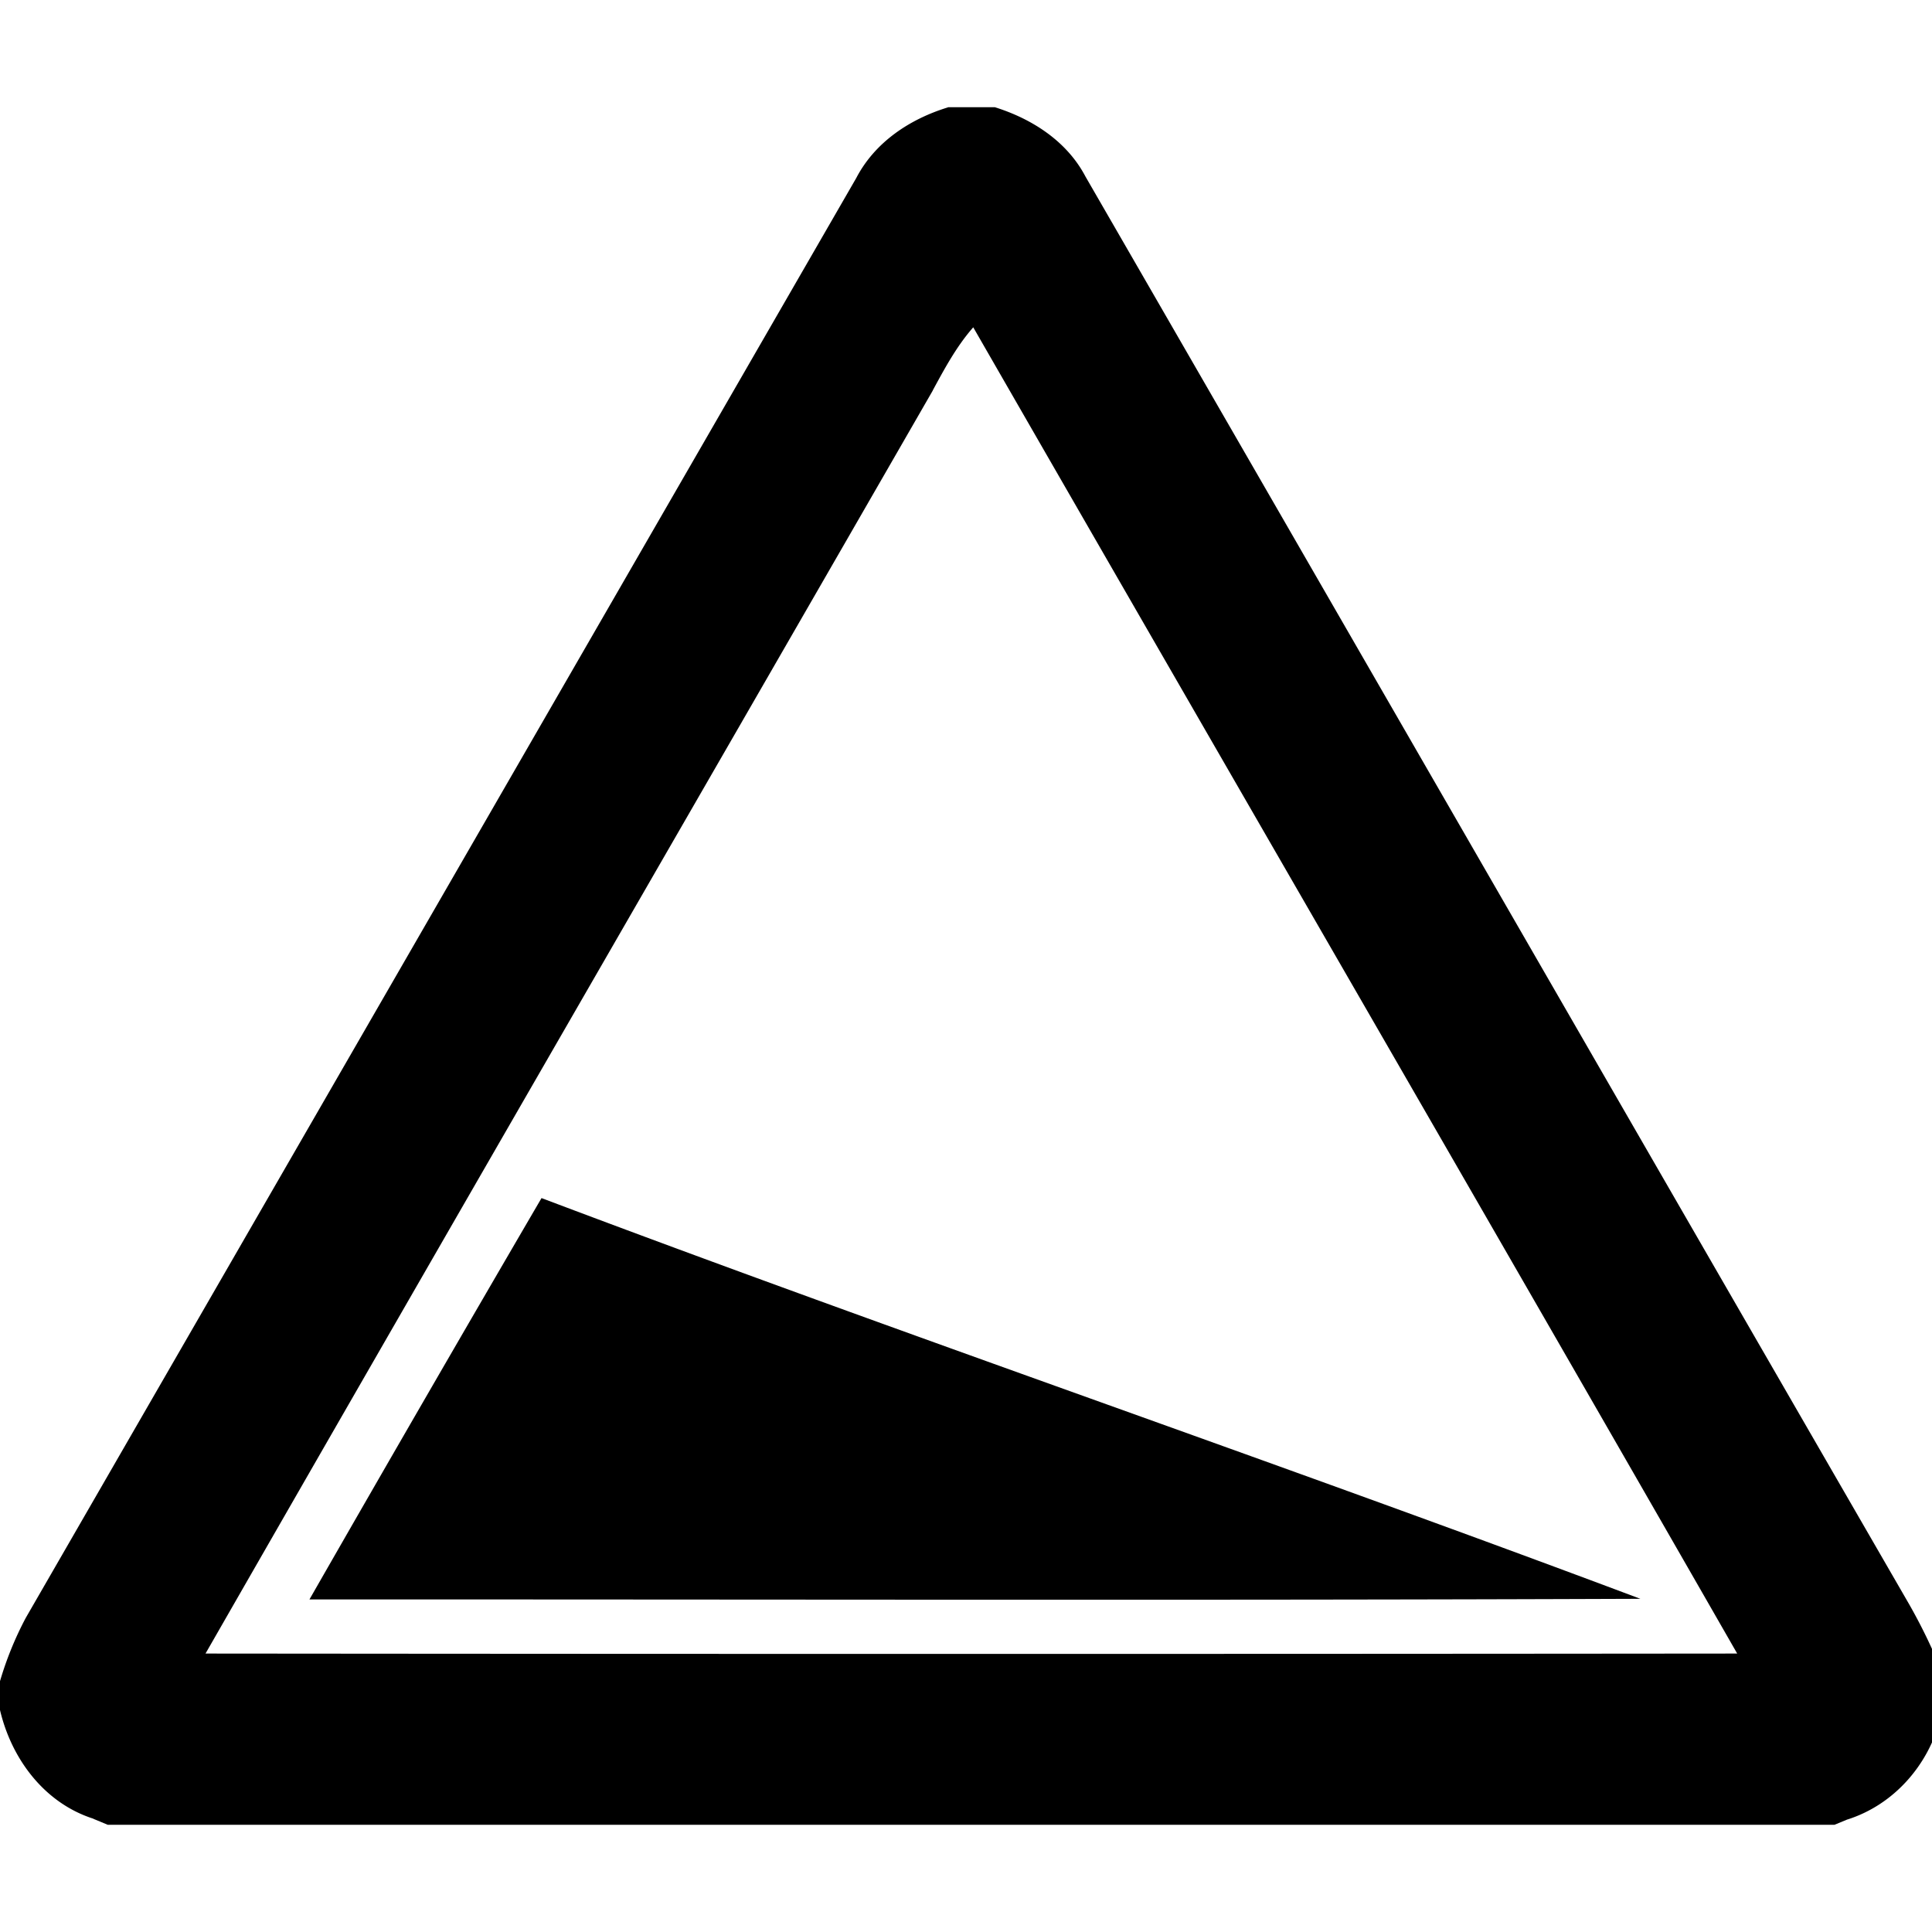
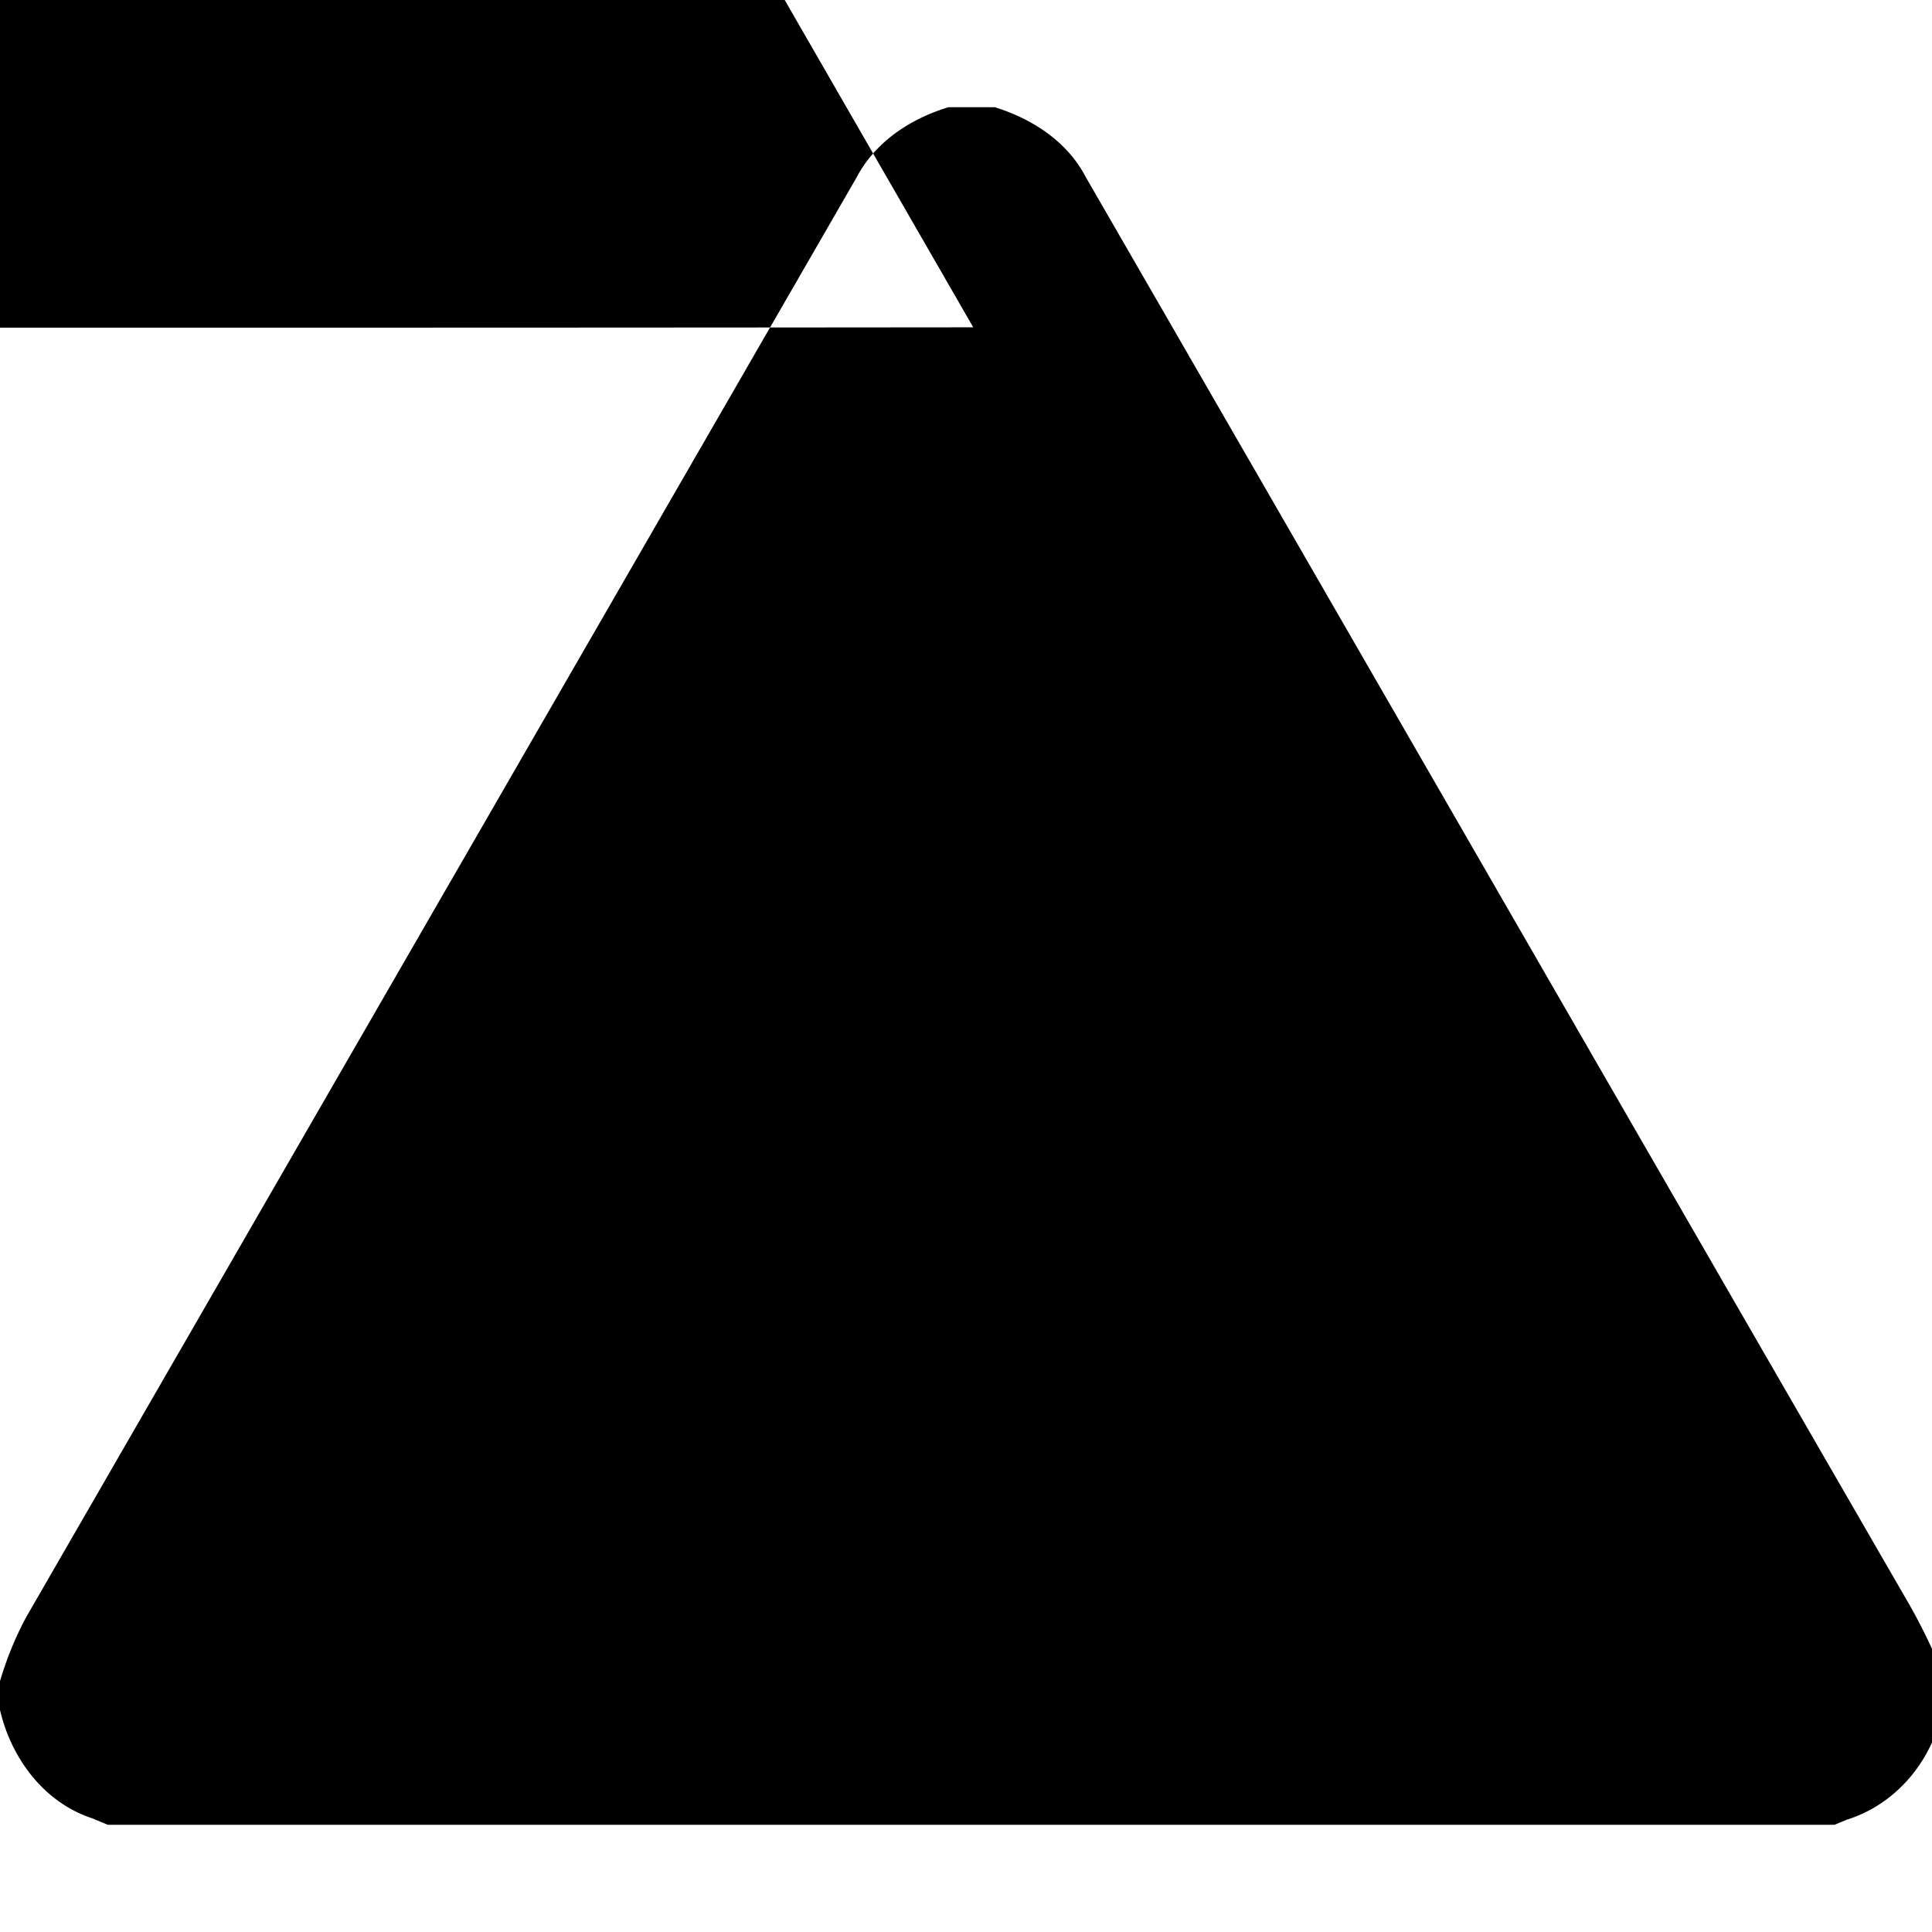
<svg xmlns="http://www.w3.org/2000/svg" width="24" height="24">
-   <path d="m11.777 1.332-.002.002c-.472.145-.905.43-1.138.877L.32 20.098a4.2 4.2 0 0 0-.322.793v.343c.141.611.55 1.162 1.16 1.358h.002v.002l.178.074h21.451l.16-.066h.002c.577-.184 1.005-.676 1.154-1.256v-.621a7 7 0 0 0-.388-.795c-3.415-5.91-6.82-11.825-10.233-17.737-.23-.438-.662-.716-1.125-.861zm.313 2.734c3.16 5.494 6.337 10.978 9.49 16.475q-9.513.009-19.027 0c3.003-5.235 6.024-10.46 9.035-15.691v-.002c.147-.271.296-.548.502-.782M6.727 14.883a702 702 0 0 0-2.883 4.986c5.51-.002 11.023.013 16.533-.008-4.534-1.704-9.12-3.267-13.65-4.978m-3.975 7.662c.529.001 1.057.012 1.586.006-.529.006-1.057-.005-1.586-.006" />
+   <path d="m11.777 1.332-.002.002c-.472.145-.905.43-1.138.877L.32 20.098a4.2 4.2 0 0 0-.322.793v.343c.141.611.55 1.162 1.16 1.358h.002v.002l.178.074h21.451l.16-.066h.002c.577-.184 1.005-.676 1.154-1.256v-.621a7 7 0 0 0-.388-.795c-3.415-5.91-6.82-11.825-10.233-17.737-.23-.438-.662-.716-1.125-.861zm.313 2.734q-9.513.009-19.027 0c3.003-5.235 6.024-10.46 9.035-15.691v-.002c.147-.271.296-.548.502-.782M6.727 14.883a702 702 0 0 0-2.883 4.986c5.51-.002 11.023.013 16.533-.008-4.534-1.704-9.12-3.267-13.65-4.978m-3.975 7.662c.529.001 1.057.012 1.586.006-.529.006-1.057-.005-1.586-.006" />
</svg>